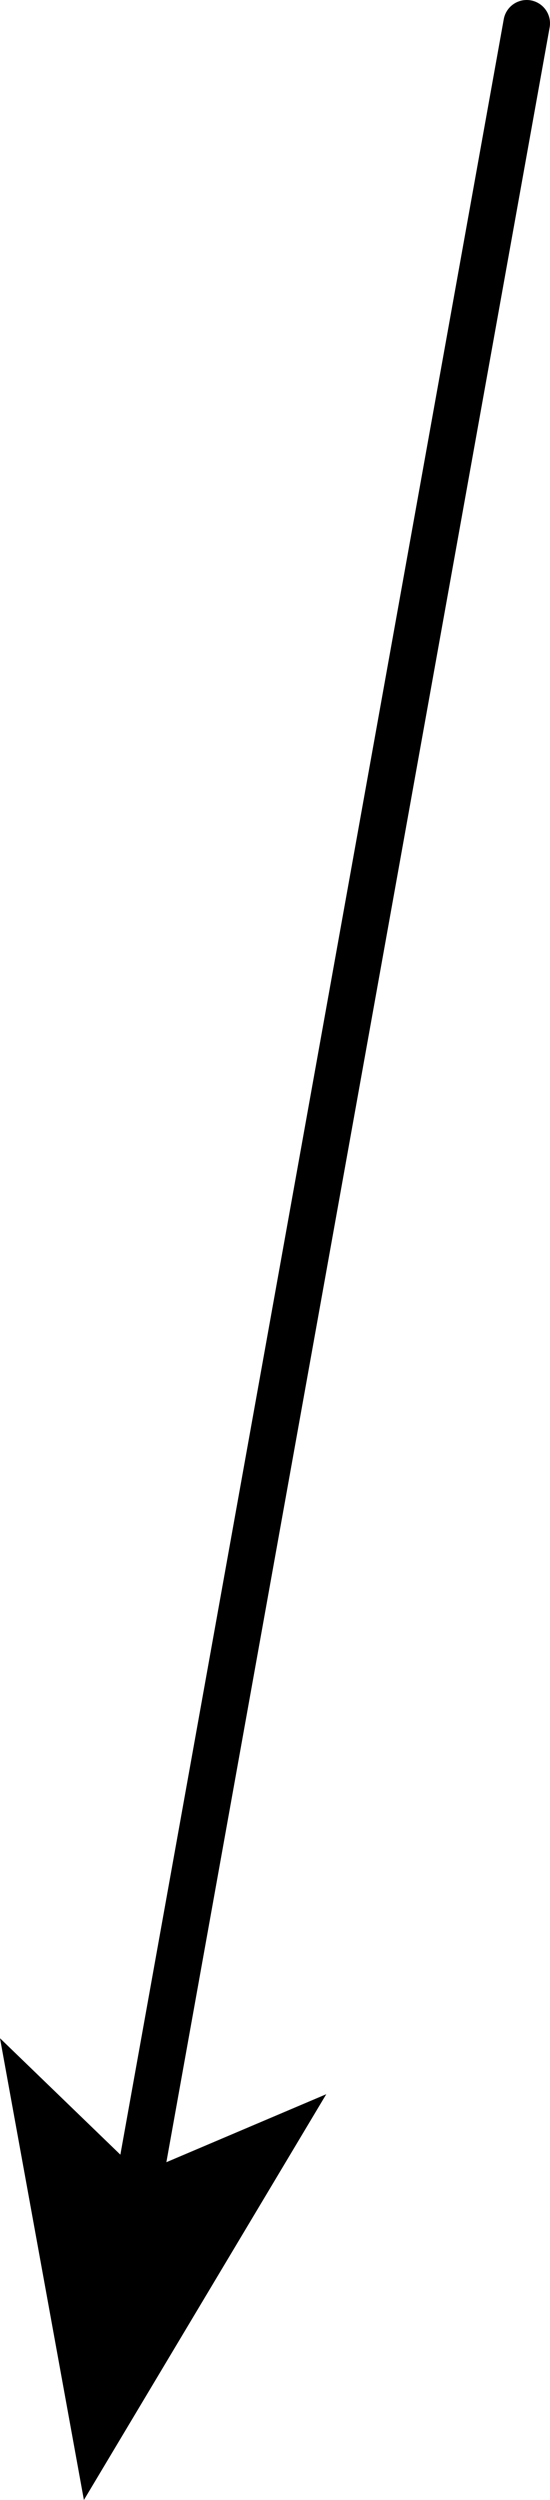
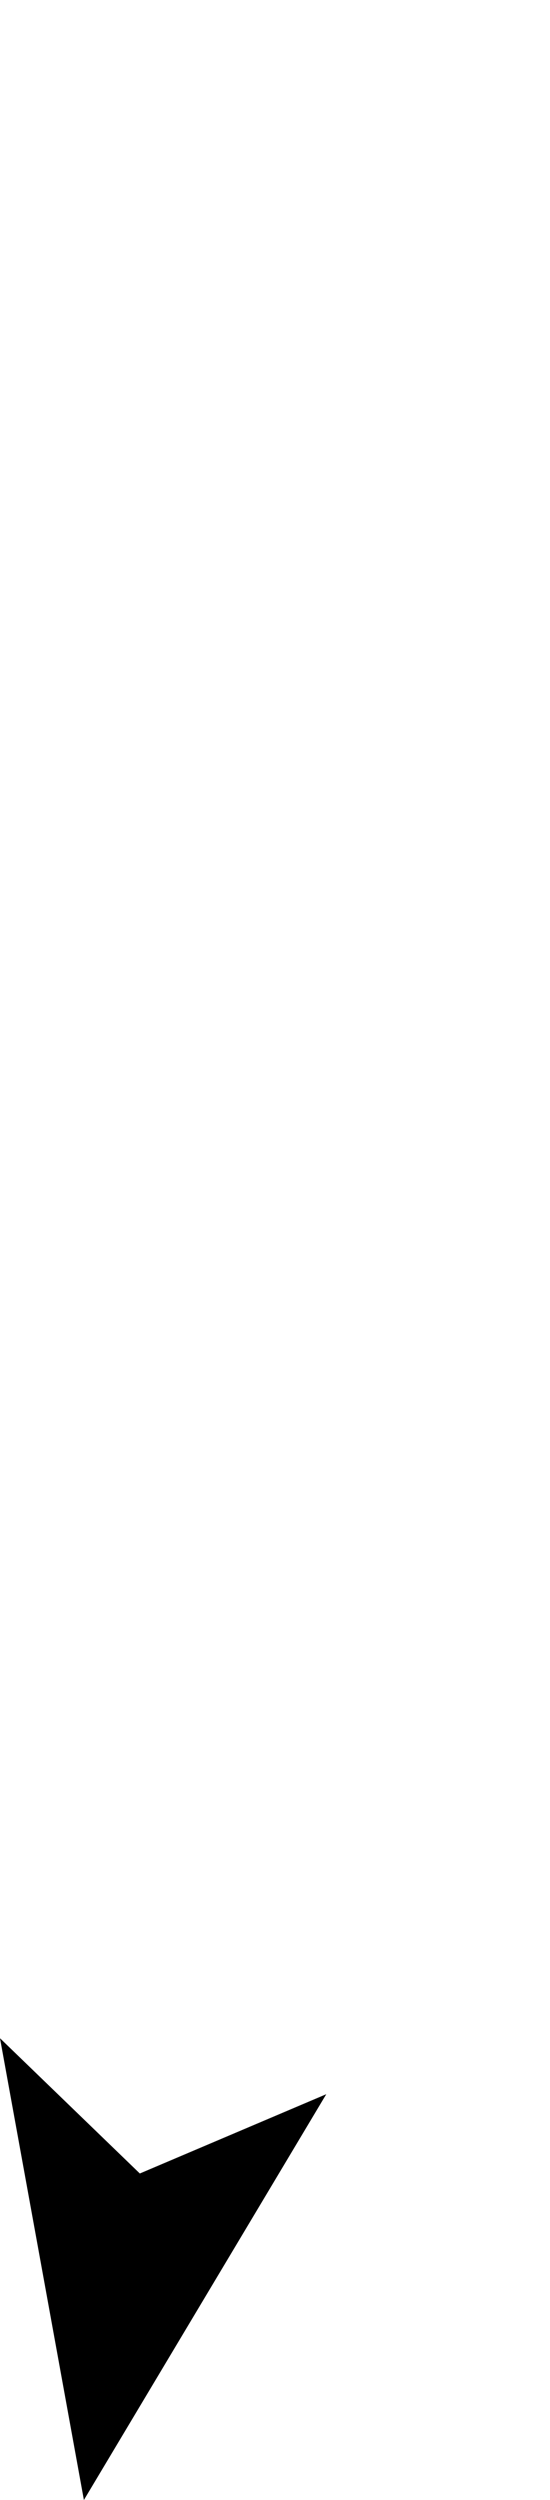
<svg xmlns="http://www.w3.org/2000/svg" height="26.8px" width="5.9px">
  <g transform="matrix(1.0, 0.0, 0.0, 1.0, 1.35, 143.15)">
-     <path d="M4.3 -142.9 L0.15 -119.8" fill="none" stroke="#000000" stroke-linecap="round" stroke-linejoin="round" stroke-width="0.5" />
    <path d="M0.15 -119.85 L2.15 -120.7 -0.45 -116.35 -1.35 -121.3 0.15 -119.85" fill="#000000" fill-rule="evenodd" stroke="none" />
  </g>
</svg>